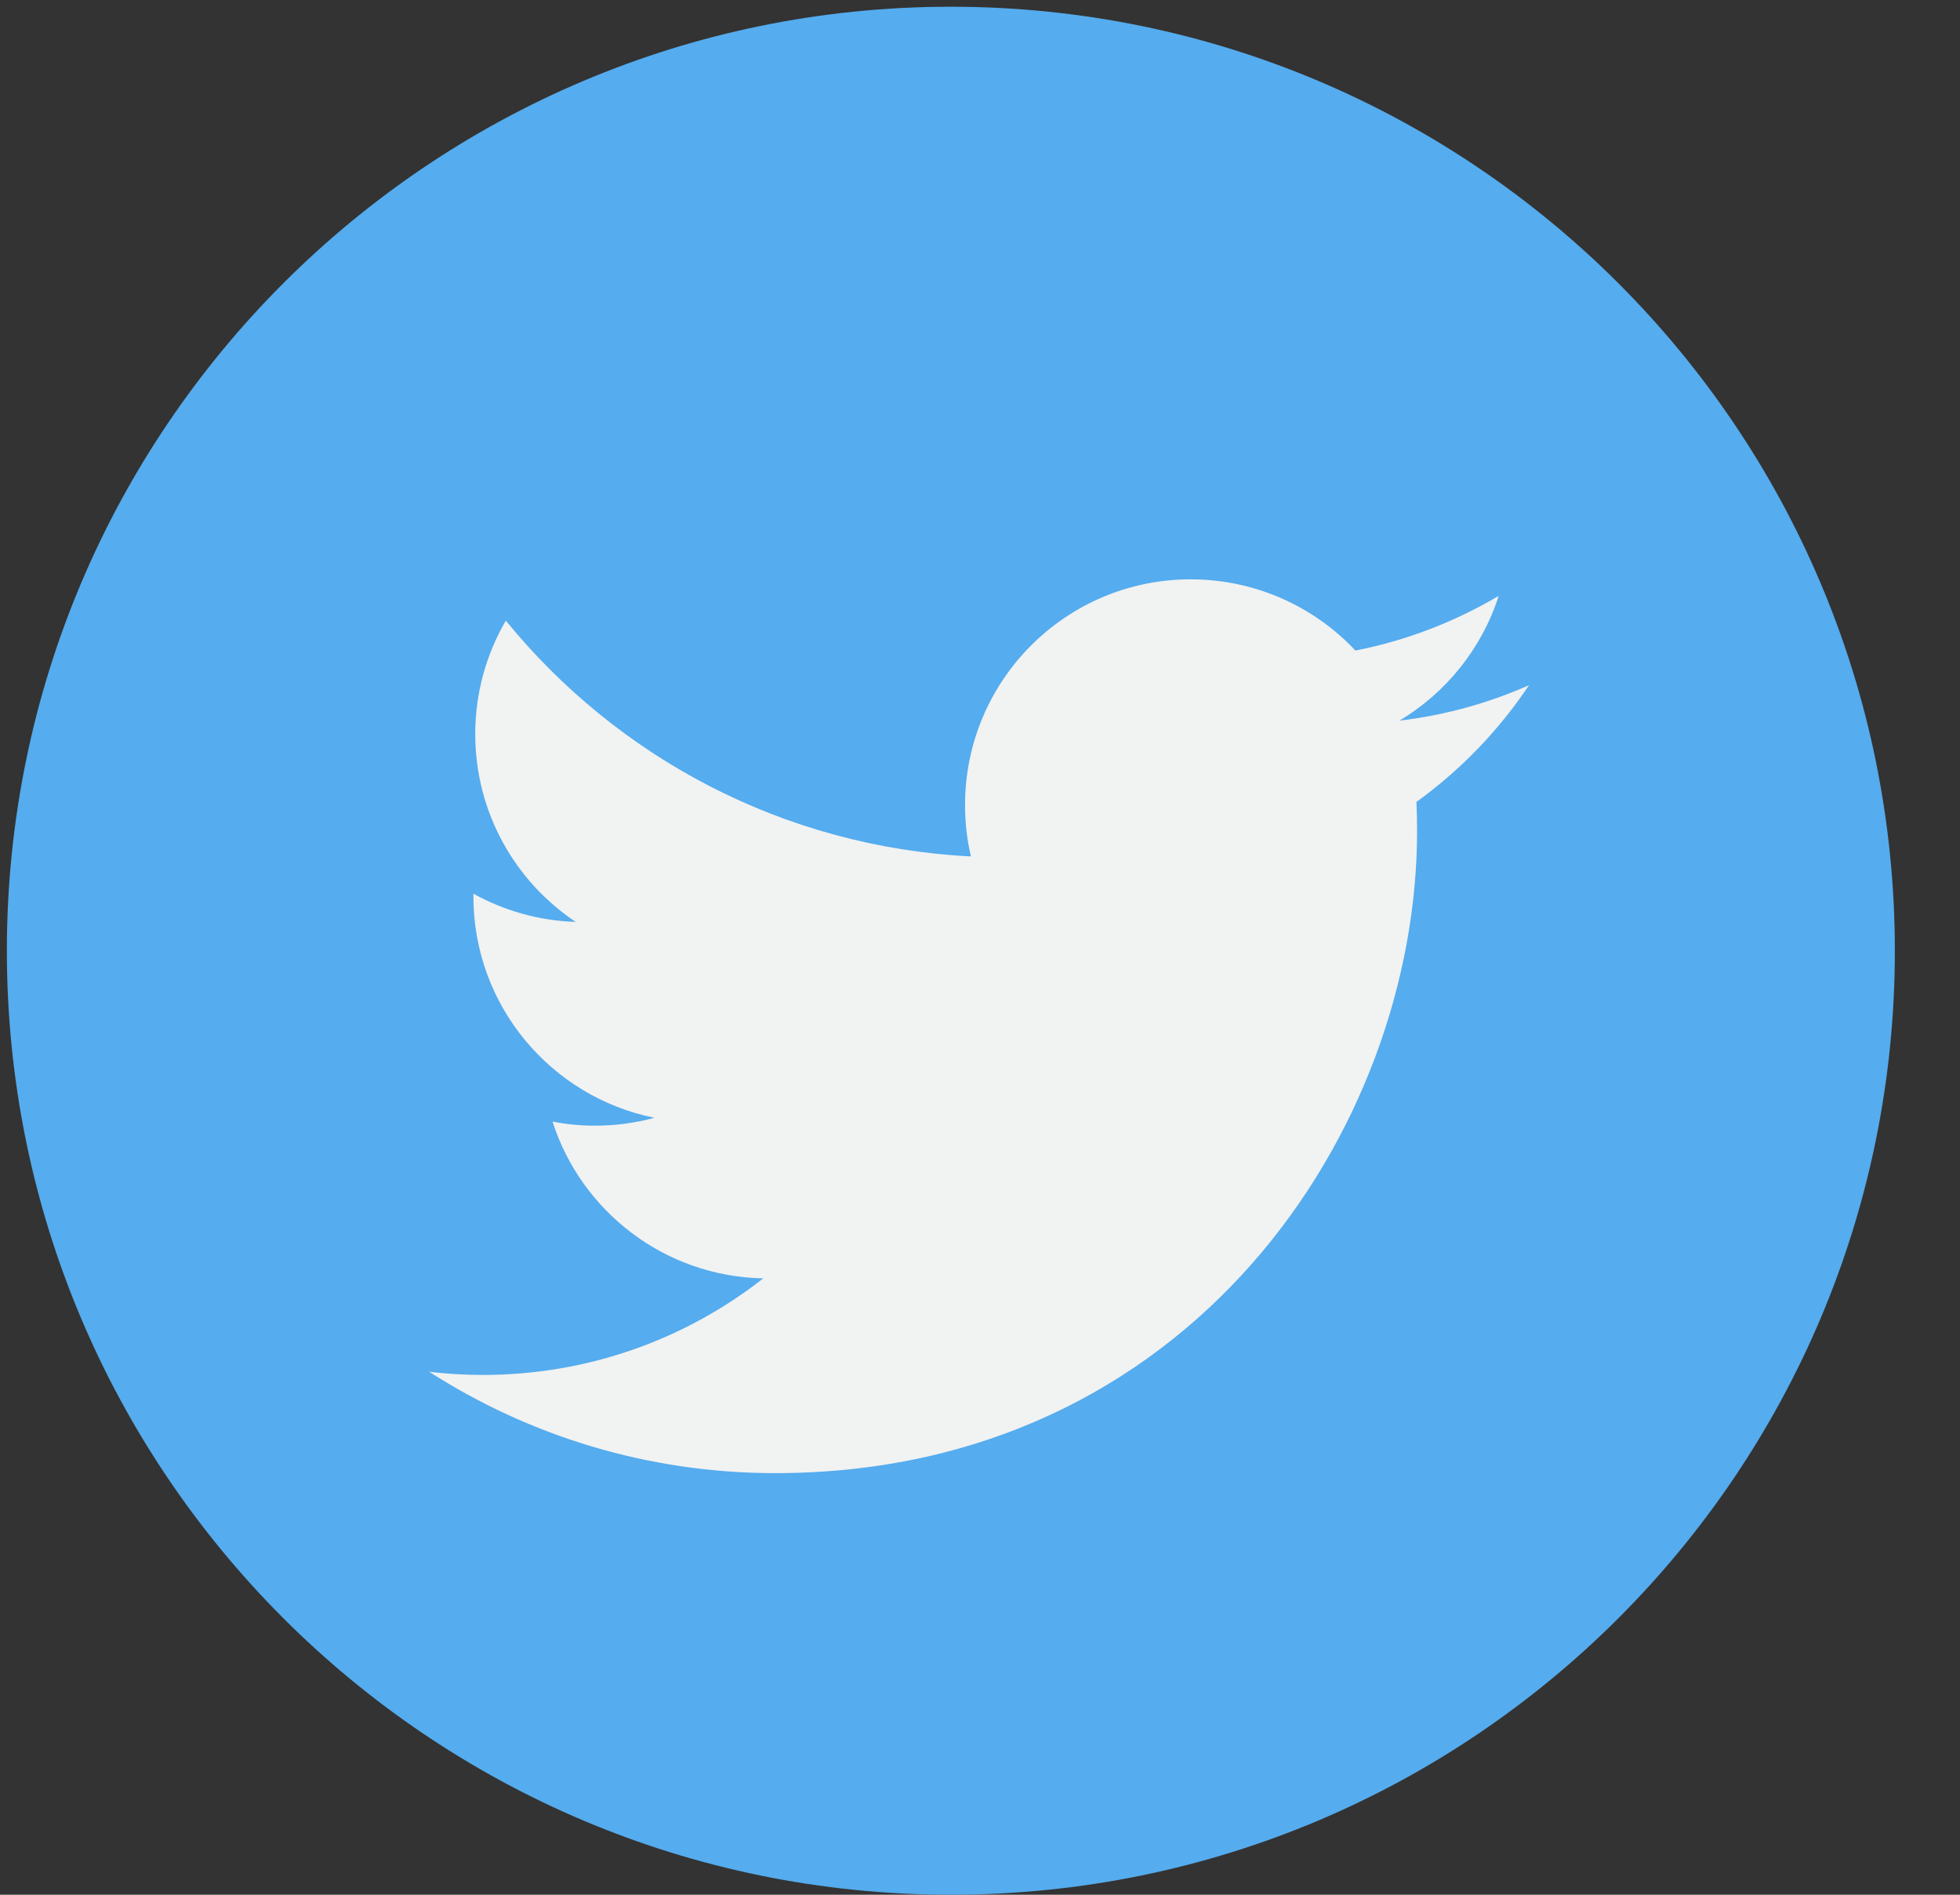
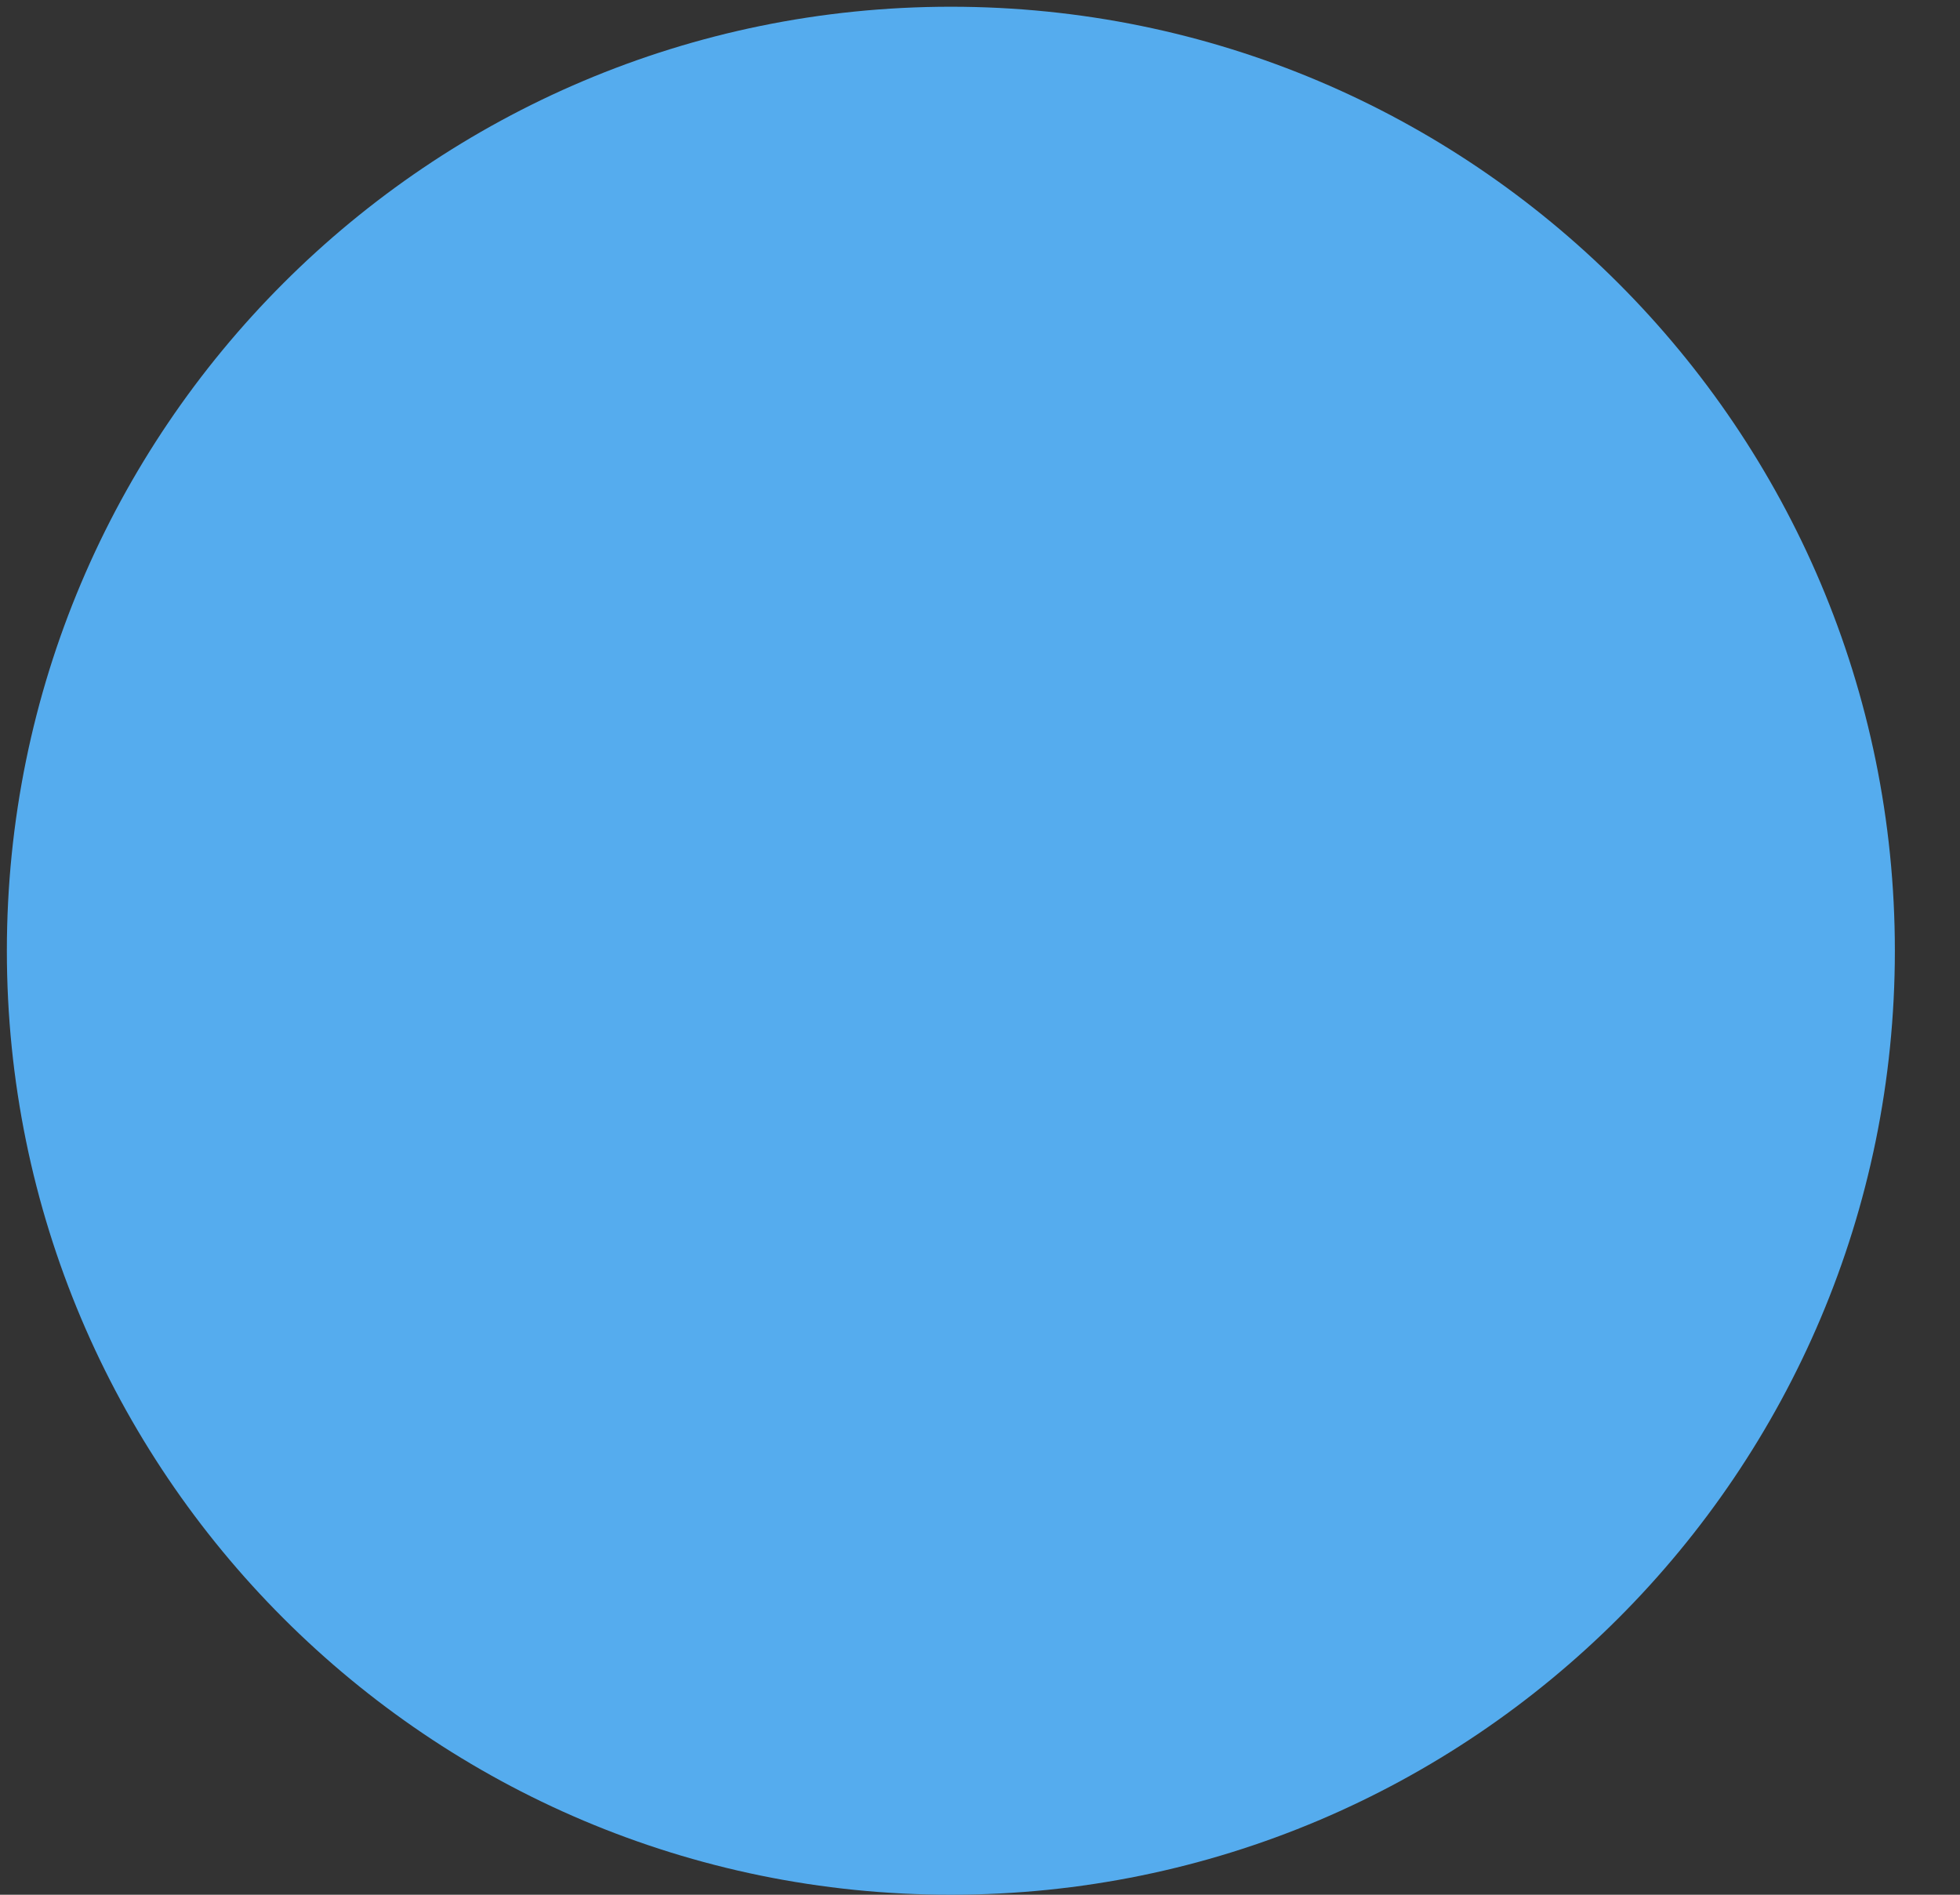
<svg xmlns="http://www.w3.org/2000/svg" width="30" height="29" viewBox="0 0 30 29" fill="none">
  <rect x="0" y="0" width="30" height="29" fill="#333333" stroke="none" />
  <path d="M14.554 29C22.534 29 29.003 22.531 29.003 14.552C29.003 6.572 22.534 0.103 14.554 0.103C6.574 0.103 0.105 6.572 0.105 14.552C0.105 22.531 6.574 29 14.554 29Z" fill="#55ACEE" />
-   <path d="M23.404 10.487C22.785 10.761 22.119 10.947 21.42 11.03C22.133 10.603 22.681 9.927 22.939 9.12C22.272 9.515 21.532 9.803 20.746 9.957C20.116 9.286 19.218 8.867 18.224 8.867C16.317 8.867 14.771 10.414 14.771 12.321C14.771 12.591 14.801 12.855 14.861 13.108C11.99 12.964 9.445 11.589 7.742 9.499C7.445 10.009 7.274 10.603 7.274 11.235C7.274 12.433 7.884 13.491 8.811 14.11C8.245 14.092 7.712 13.937 7.246 13.678C7.246 13.692 7.246 13.707 7.246 13.721C7.246 15.395 8.437 16.791 10.017 17.108C9.727 17.187 9.421 17.229 9.107 17.229C8.884 17.229 8.668 17.207 8.457 17.167C8.897 18.539 10.172 19.538 11.683 19.566C10.501 20.492 9.012 21.044 7.394 21.044C7.116 21.044 6.84 21.028 6.57 20.996C8.098 21.976 9.914 22.547 11.864 22.547C18.216 22.547 21.69 17.285 21.69 12.721C21.69 12.571 21.687 12.422 21.68 12.274C22.356 11.787 22.941 11.179 23.404 10.487Z" fill="#F1F2F2" />
</svg>